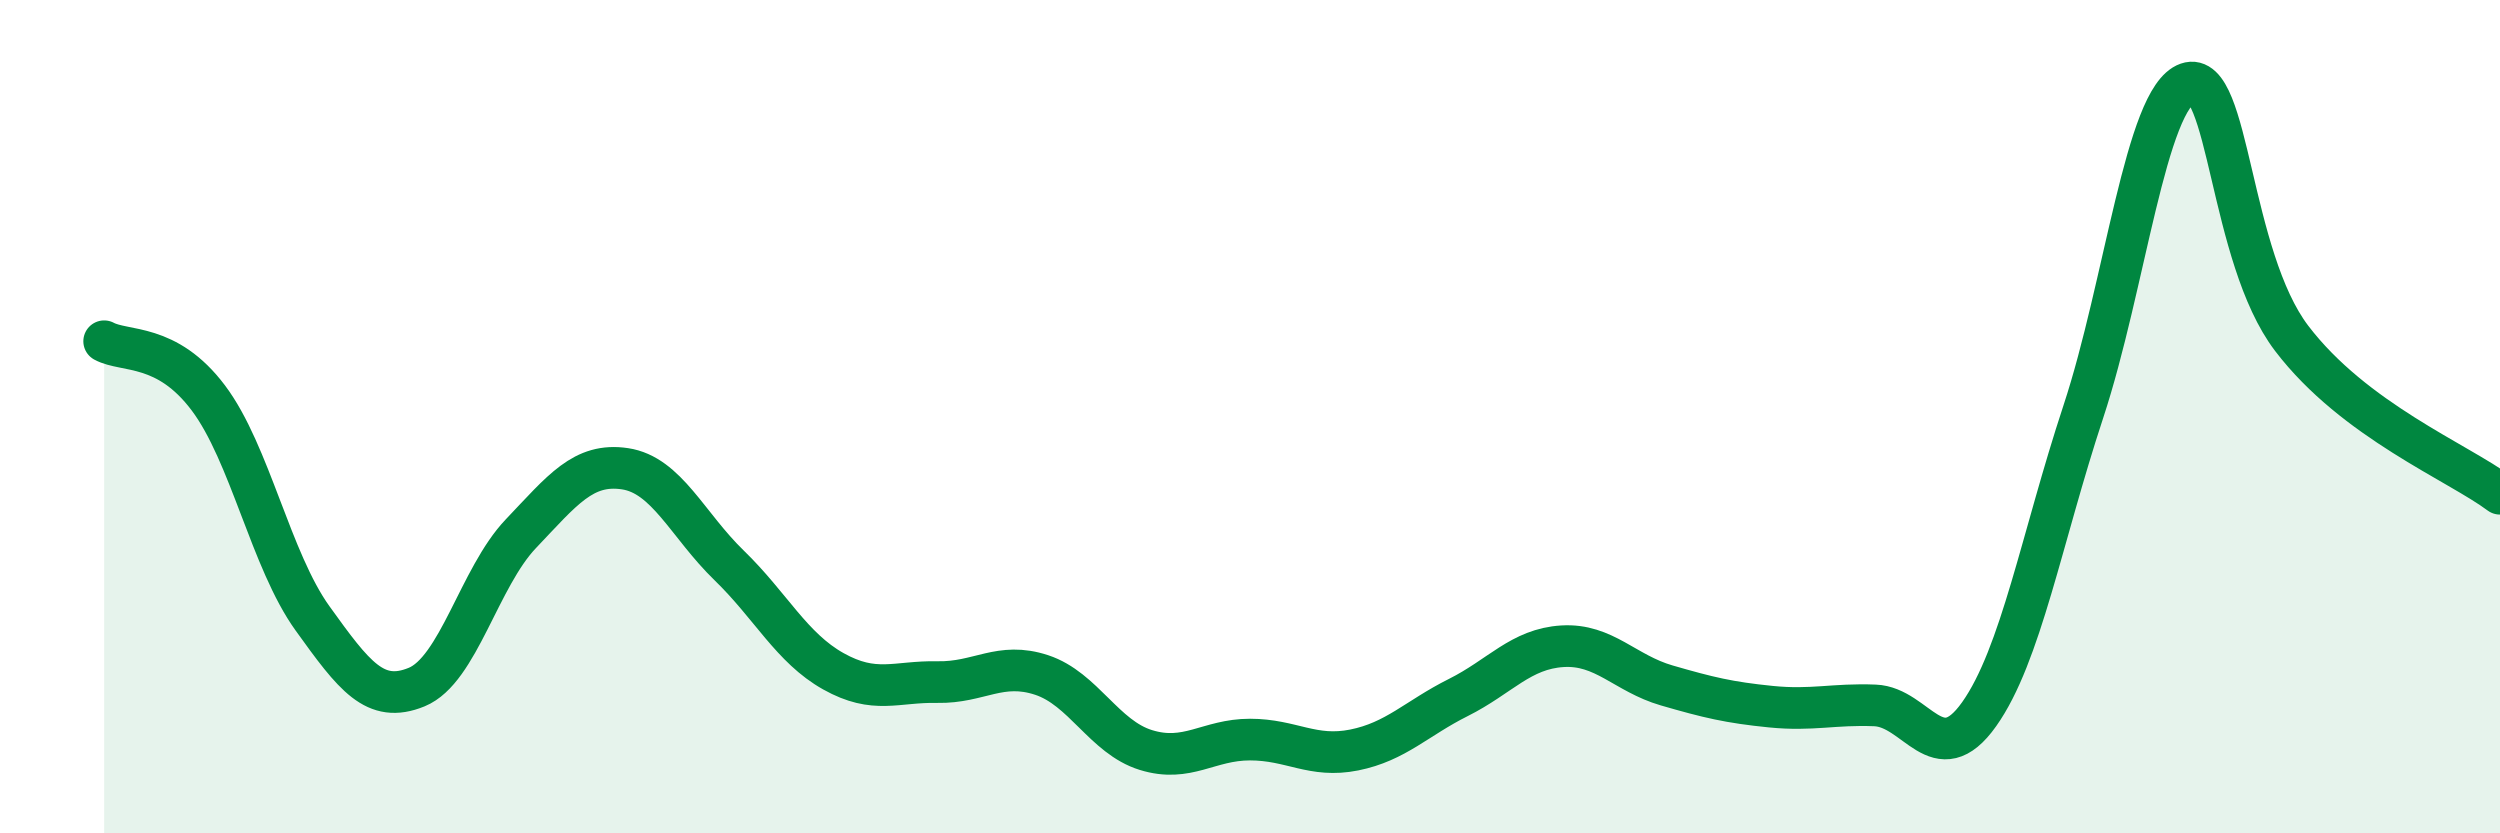
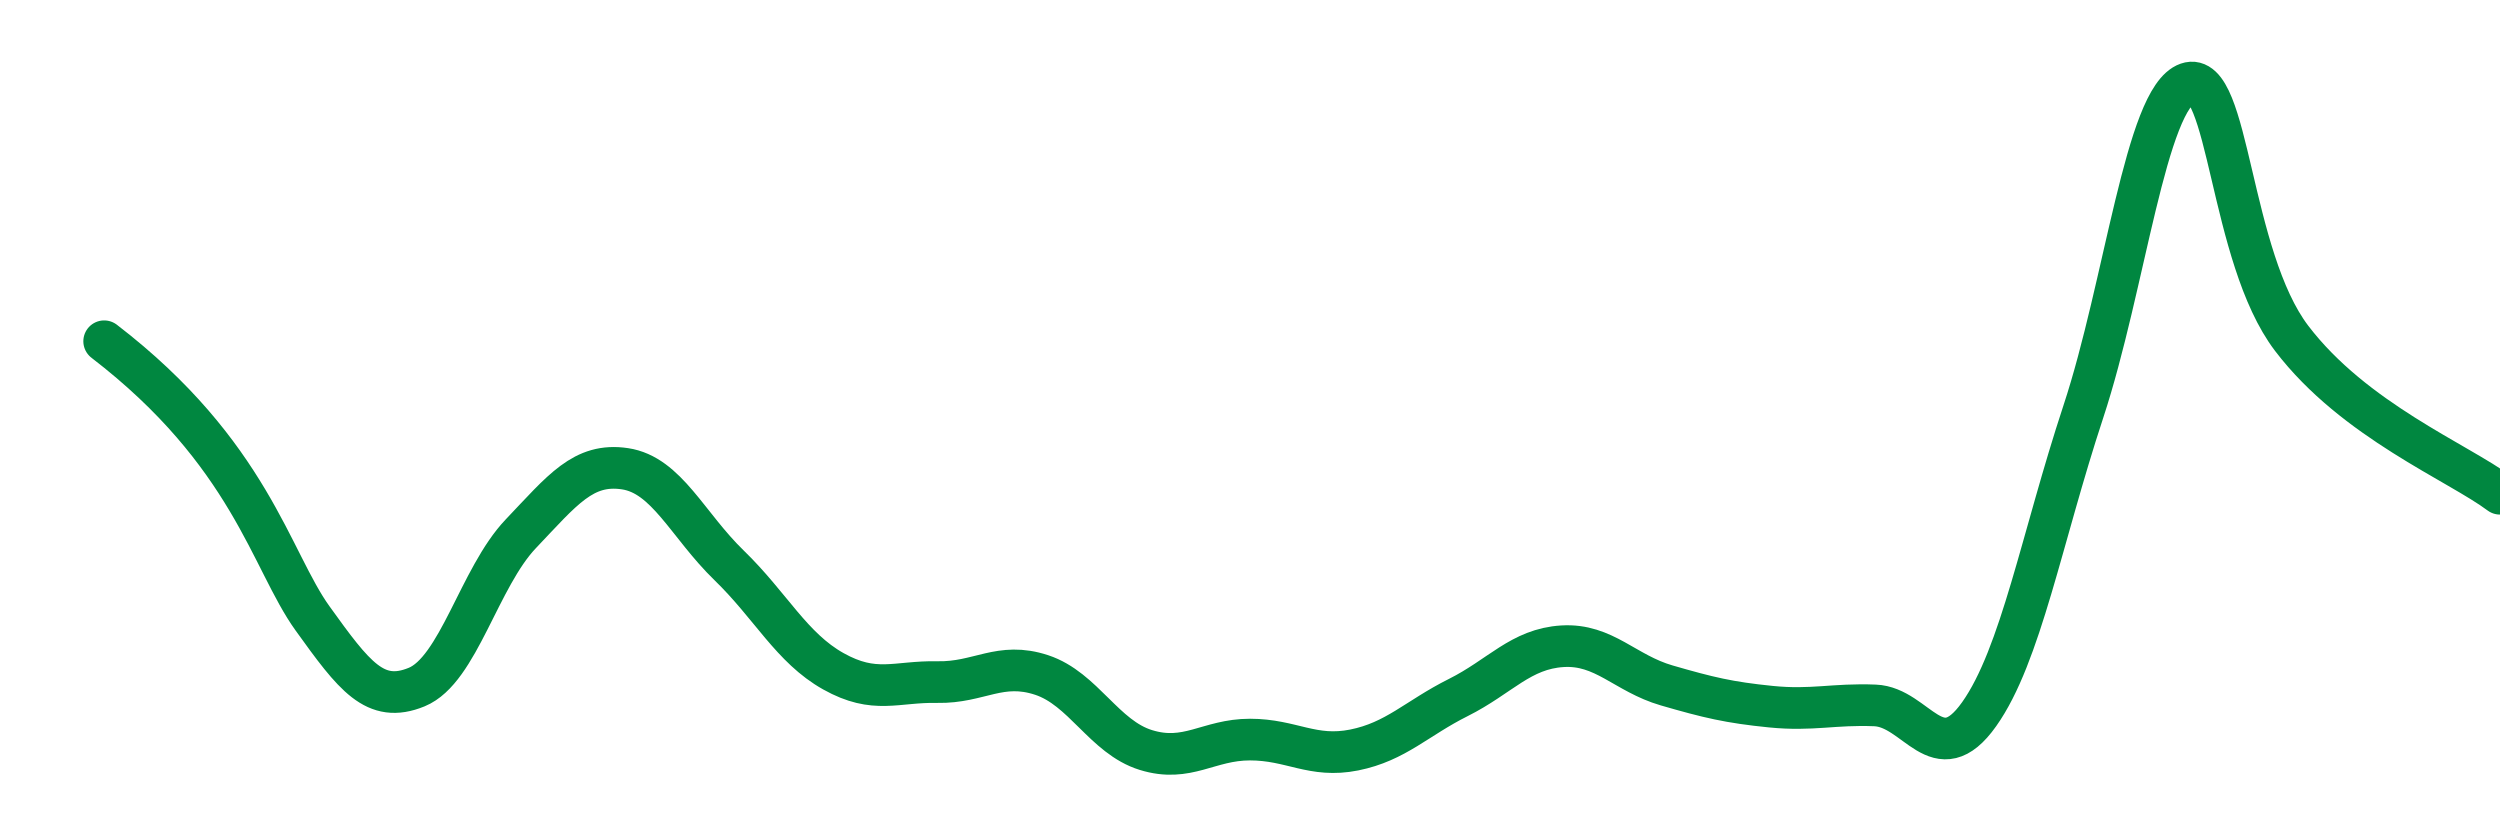
<svg xmlns="http://www.w3.org/2000/svg" width="60" height="20" viewBox="0 0 60 20">
-   <path d="M 2.5,8.19 C 3,8.46 4,8.22 5,9.55 C 6,10.88 6.5,13.45 7.5,14.84 C 8.5,16.23 9,16.9 10,16.49 C 11,16.08 11.5,13.86 12.5,12.81 C 13.5,11.76 14,11.1 15,11.25 C 16,11.4 16.5,12.6 17.5,13.57 C 18.5,14.54 19,15.55 20,16.11 C 21,16.67 21.5,16.35 22.5,16.37 C 23.5,16.39 24,15.87 25,16.2 C 26,16.53 26.5,17.69 27.5,18 C 28.5,18.31 29,17.75 30,17.75 C 31,17.75 31.5,18.2 32.5,18 C 33.5,17.8 34,17.24 35,16.74 C 36,16.24 36.5,15.57 37.5,15.51 C 38.5,15.45 39,16.16 40,16.45 C 41,16.74 41.5,16.86 42.5,16.96 C 43.5,17.06 44,16.89 45,16.93 C 46,16.97 46.5,18.55 47.5,17.14 C 48.5,15.73 49,12.91 50,9.88 C 51,6.85 51.5,2.35 52.5,2 C 53.5,1.65 53.5,6.15 55,8.12 C 56.5,10.09 59,11.1 60,11.85L60 20L2.5 20Z" fill="#008740" opacity="0.1" stroke-linecap="round" stroke-linejoin="round" />
-   <path d="M 2.5,8.19 C 3,8.46 4,8.22 5,9.55 C 6,10.88 6.5,13.45 7.5,14.84 C 8.5,16.23 9,16.9 10,16.49 C 11,16.08 11.5,13.86 12.5,12.81 C 13.5,11.76 14,11.1 15,11.25 C 16,11.4 16.5,12.6 17.5,13.57 C 18.5,14.54 19,15.55 20,16.11 C 21,16.67 21.5,16.35 22.5,16.37 C 23.5,16.39 24,15.87 25,16.2 C 26,16.53 26.5,17.69 27.5,18 C 28.5,18.31 29,17.75 30,17.75 C 31,17.75 31.5,18.2 32.5,18 C 33.5,17.8 34,17.24 35,16.74 C 36,16.24 36.5,15.57 37.5,15.51 C 38.5,15.45 39,16.16 40,16.45 C 41,16.74 41.5,16.86 42.5,16.96 C 43.5,17.06 44,16.89 45,16.93 C 46,16.97 46.5,18.55 47.5,17.14 C 48.5,15.73 49,12.91 50,9.88 C 51,6.85 51.5,2.35 52.5,2 C 53.5,1.65 53.5,6.15 55,8.12 C 56.5,10.09 59,11.1 60,11.85" stroke="#008740" stroke-width="1" fill="none" stroke-linecap="round" stroke-linejoin="round" />
+   <path d="M 2.5,8.19 C 6,10.88 6.5,13.45 7.5,14.84 C 8.5,16.23 9,16.9 10,16.49 C 11,16.08 11.5,13.86 12.5,12.81 C 13.5,11.76 14,11.1 15,11.25 C 16,11.4 16.5,12.6 17.5,13.57 C 18.5,14.54 19,15.55 20,16.11 C 21,16.67 21.5,16.35 22.5,16.37 C 23.5,16.39 24,15.87 25,16.2 C 26,16.53 26.5,17.69 27.5,18 C 28.5,18.31 29,17.75 30,17.75 C 31,17.75 31.5,18.2 32.5,18 C 33.5,17.8 34,17.24 35,16.74 C 36,16.24 36.5,15.57 37.5,15.51 C 38.5,15.45 39,16.16 40,16.45 C 41,16.74 41.5,16.86 42.5,16.96 C 43.5,17.06 44,16.89 45,16.93 C 46,16.97 46.5,18.55 47.5,17.14 C 48.5,15.73 49,12.91 50,9.88 C 51,6.85 51.5,2.35 52.5,2 C 53.5,1.65 53.5,6.15 55,8.12 C 56.5,10.09 59,11.1 60,11.85" stroke="#008740" stroke-width="1" fill="none" stroke-linecap="round" stroke-linejoin="round" />
</svg>